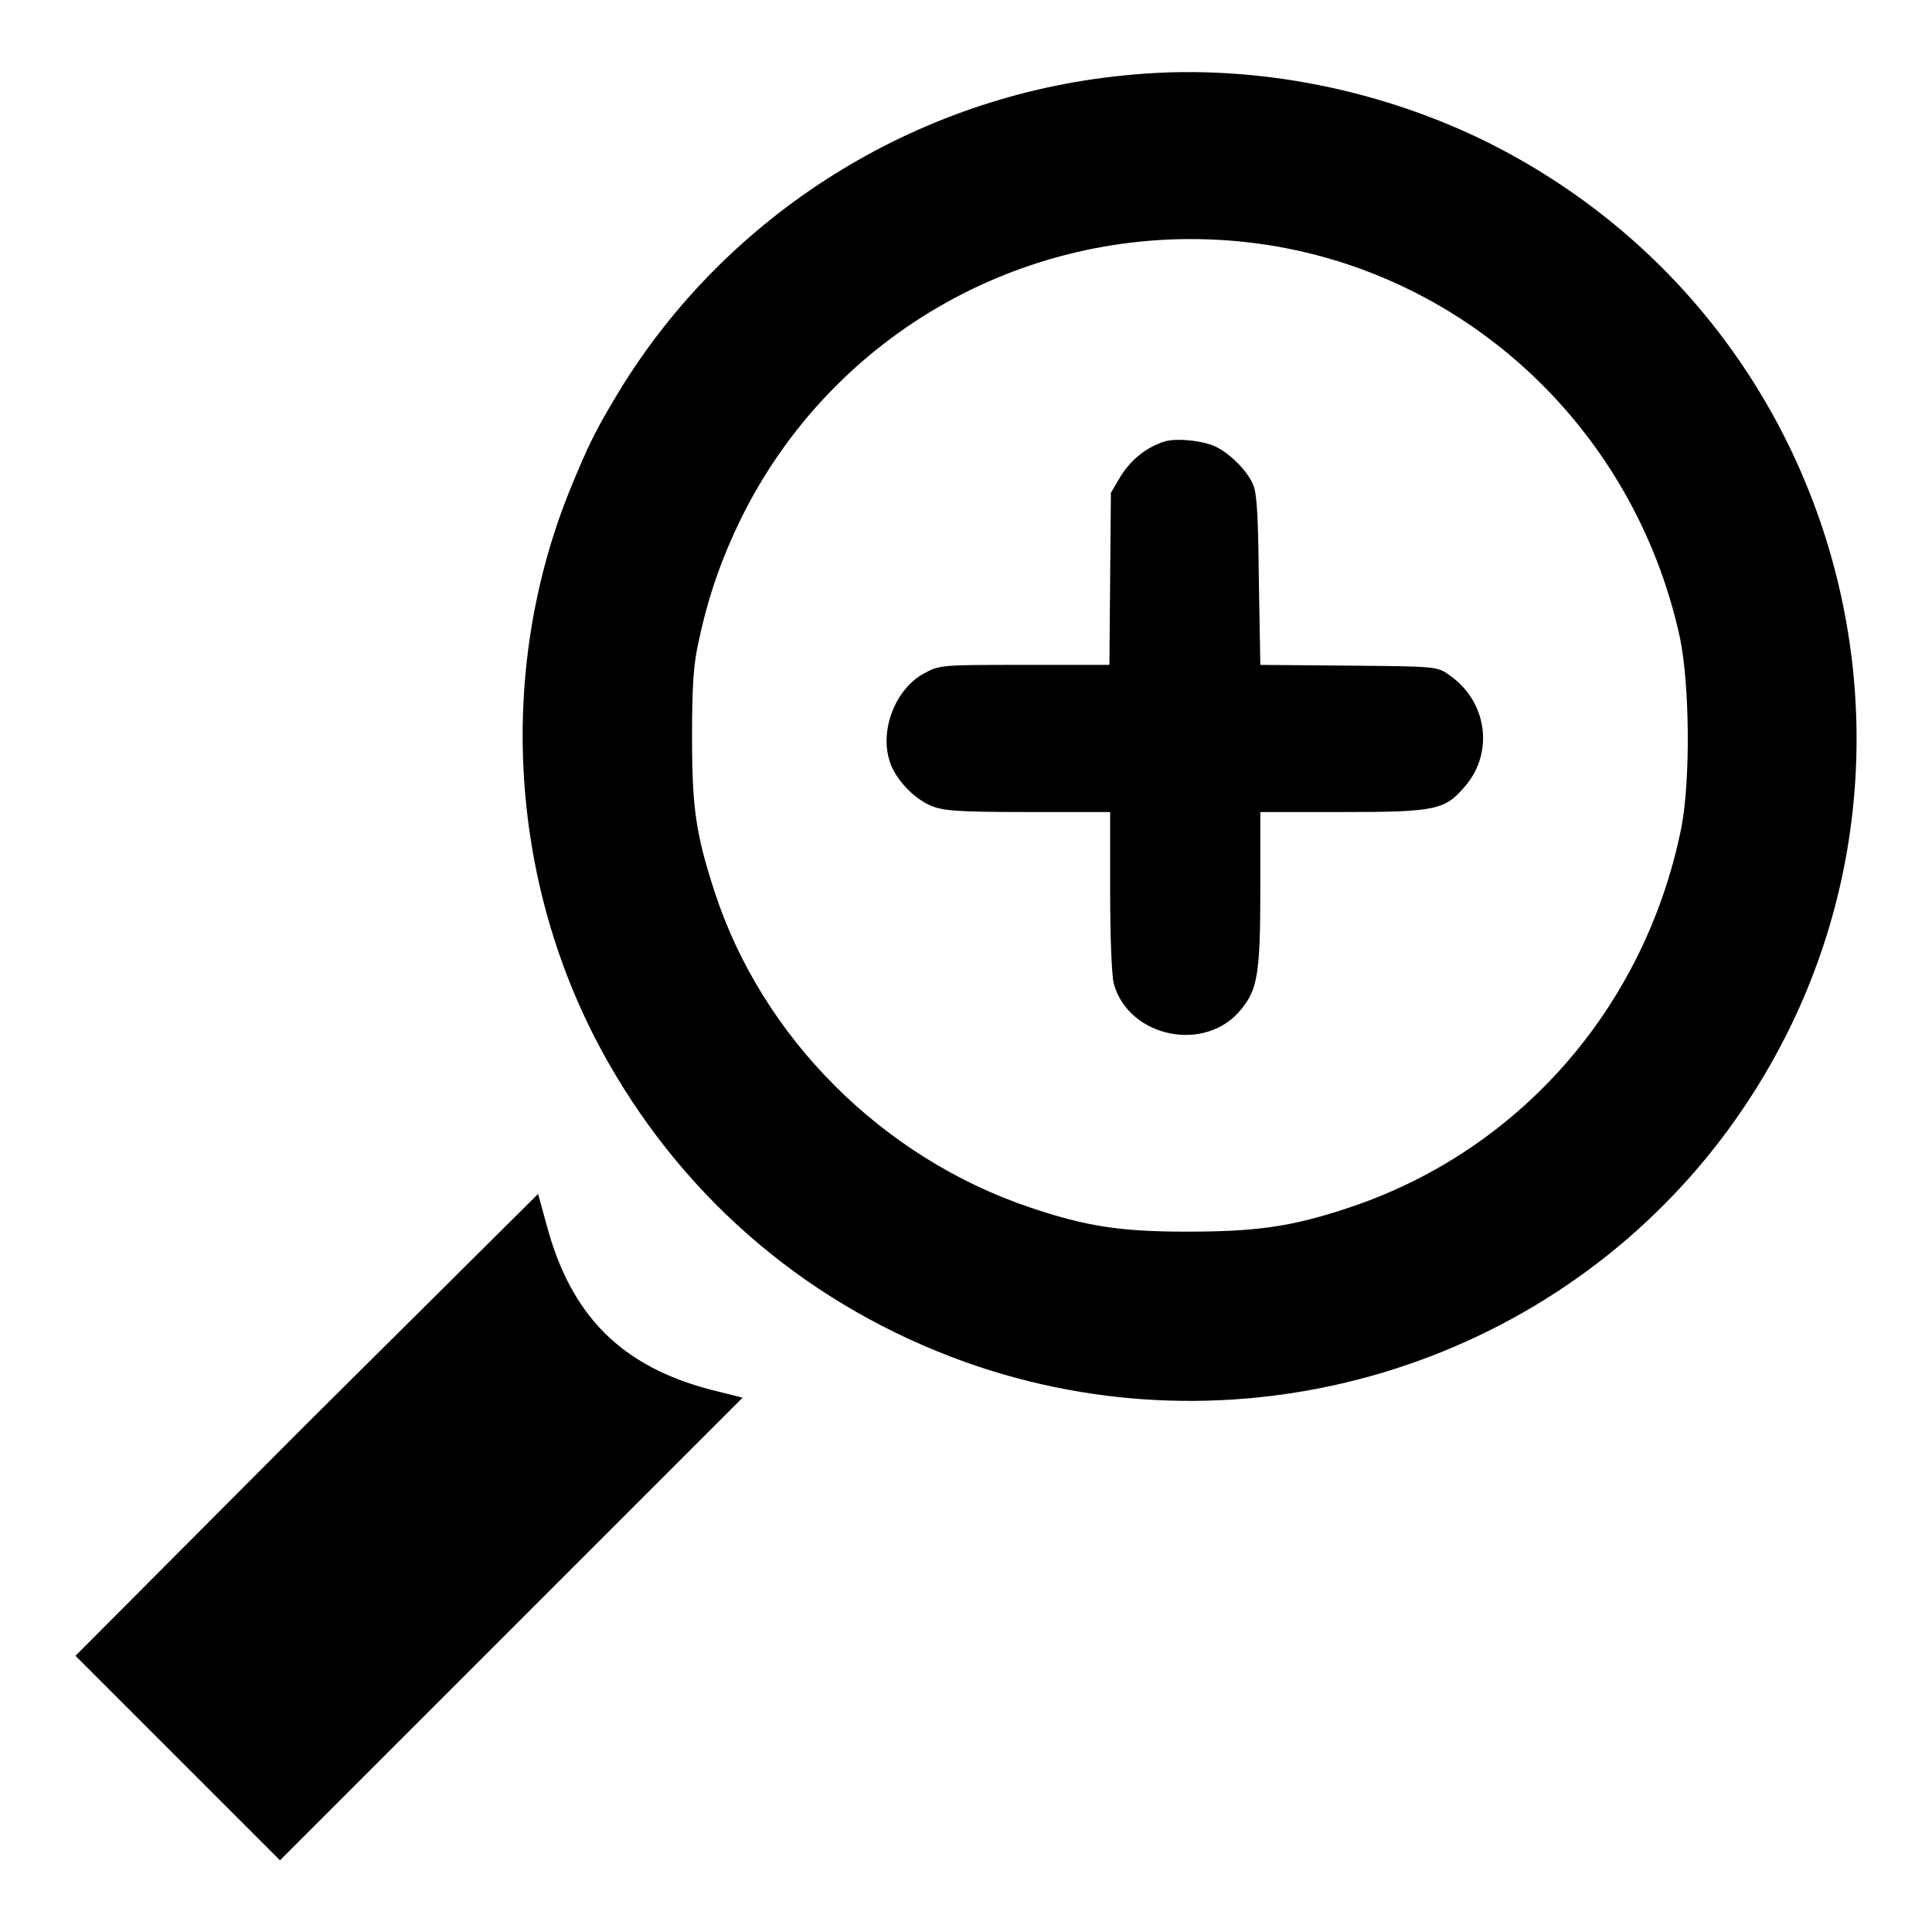
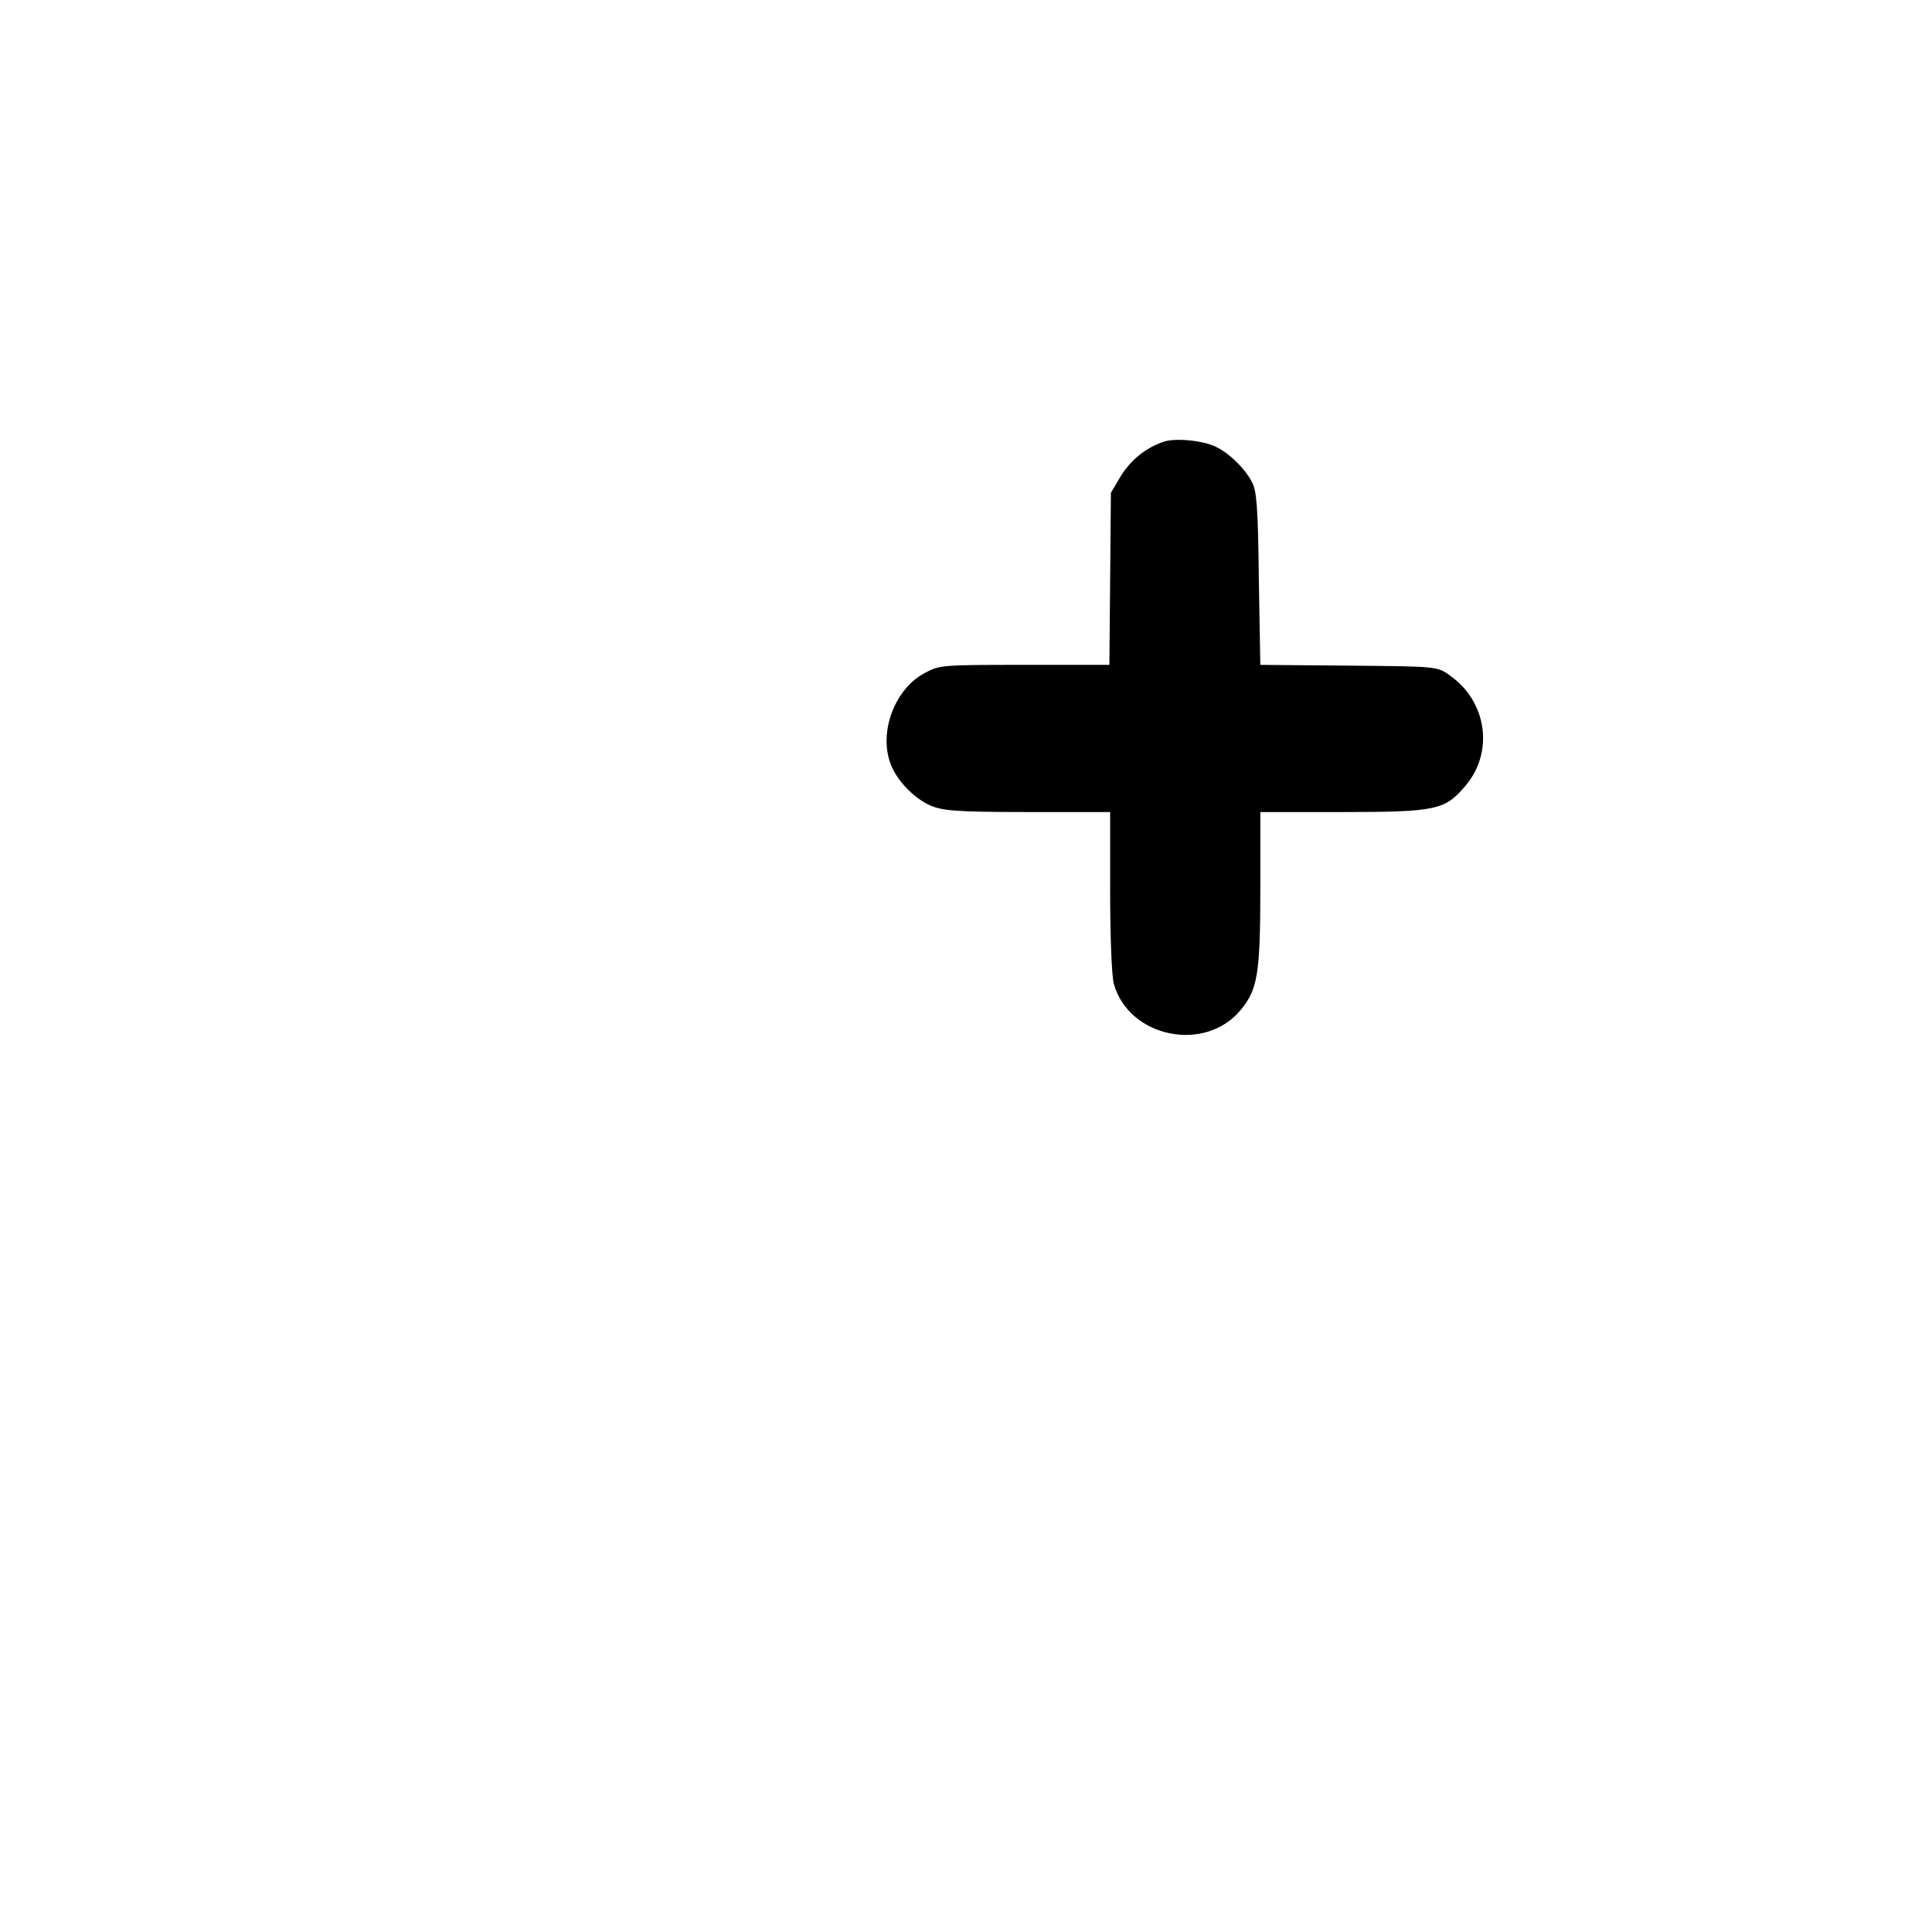
<svg xmlns="http://www.w3.org/2000/svg" version="1.1" x="0px" y="0px" viewBox="0 0 256 256" enable-background="new 0 0 256 256" xml:space="preserve">
  <g>
    <g>
      <g>
-         <path fill="#000000" d="M148.9,10C121.3,12.7,96.3,28.4,82,51.9c-3.2,5.3-4.1,7.2-6.6,13.3c-10,25-7.7,54.2,6.2,77.3c11,18.4,27.8,31.8,48.1,38.6c35.5,11.8,74.8,0,97.7-29.3c34.3-44,19.5-108.3-30.6-133.1C182.1,11.5,165,8.3,148.9,10z M165.3,32.1c28.2,3.2,51.2,24.3,57.3,52.4c1.3,6.3,1.4,18.8,0.2,25.1c-4.8,24-21.7,43.2-44.6,50.6c-7.3,2.4-12,3-21,3c-8.7,0-13.3-0.7-20.7-3.2c-19.6-6.6-35.5-22.5-41.8-41.8c-2.5-7.7-3-11.1-3-20.6c0-6.9,0.2-9.7,0.9-12.7c1.3-6.2,3.3-11.7,6.1-17.2C111.3,43.2,137.7,29,165.3,32.1z" />
        <path fill="#000000" d="M154.3,58.5c-2.5,0.8-4.5,2.5-5.8,4.6l-1.3,2.2l-0.1,11.4L147,88.1h-11.2c-10.9,0-11.3,0-13.3,1.1c-3.8,2-6,7.5-4.6,11.7c0.7,2.3,3.1,4.8,5.3,5.8c1.6,0.7,3.2,0.9,12.9,0.9h11v10.5c0,5.9,0.2,11.3,0.5,12.3c2,7.1,12.2,9.2,16.9,3.3c2.1-2.6,2.5-4.6,2.5-15.9v-10.2h11c12.4,0,13.5-0.3,16.2-3.5c3.8-4.5,2.8-11.2-2.1-14.6c-1.6-1.2-1.8-1.2-13.3-1.3L167,88.1l-0.2-11.4c-0.1-9.6-0.3-11.7-0.9-12.8c-0.9-1.8-3-3.8-4.6-4.6C159.7,58.4,155.9,58,154.3,58.5z" />
-         <path fill="#000000" d="M40.6,188.7L10,219.4l13.6,13.6l13.5,13.5l30.7-30.7l30.6-30.6l-4-1c-12.1-3.1-18.8-9.9-22-22l-1.1-4L40.6,188.7z" />
      </g>
    </g>
  </g>
</svg>